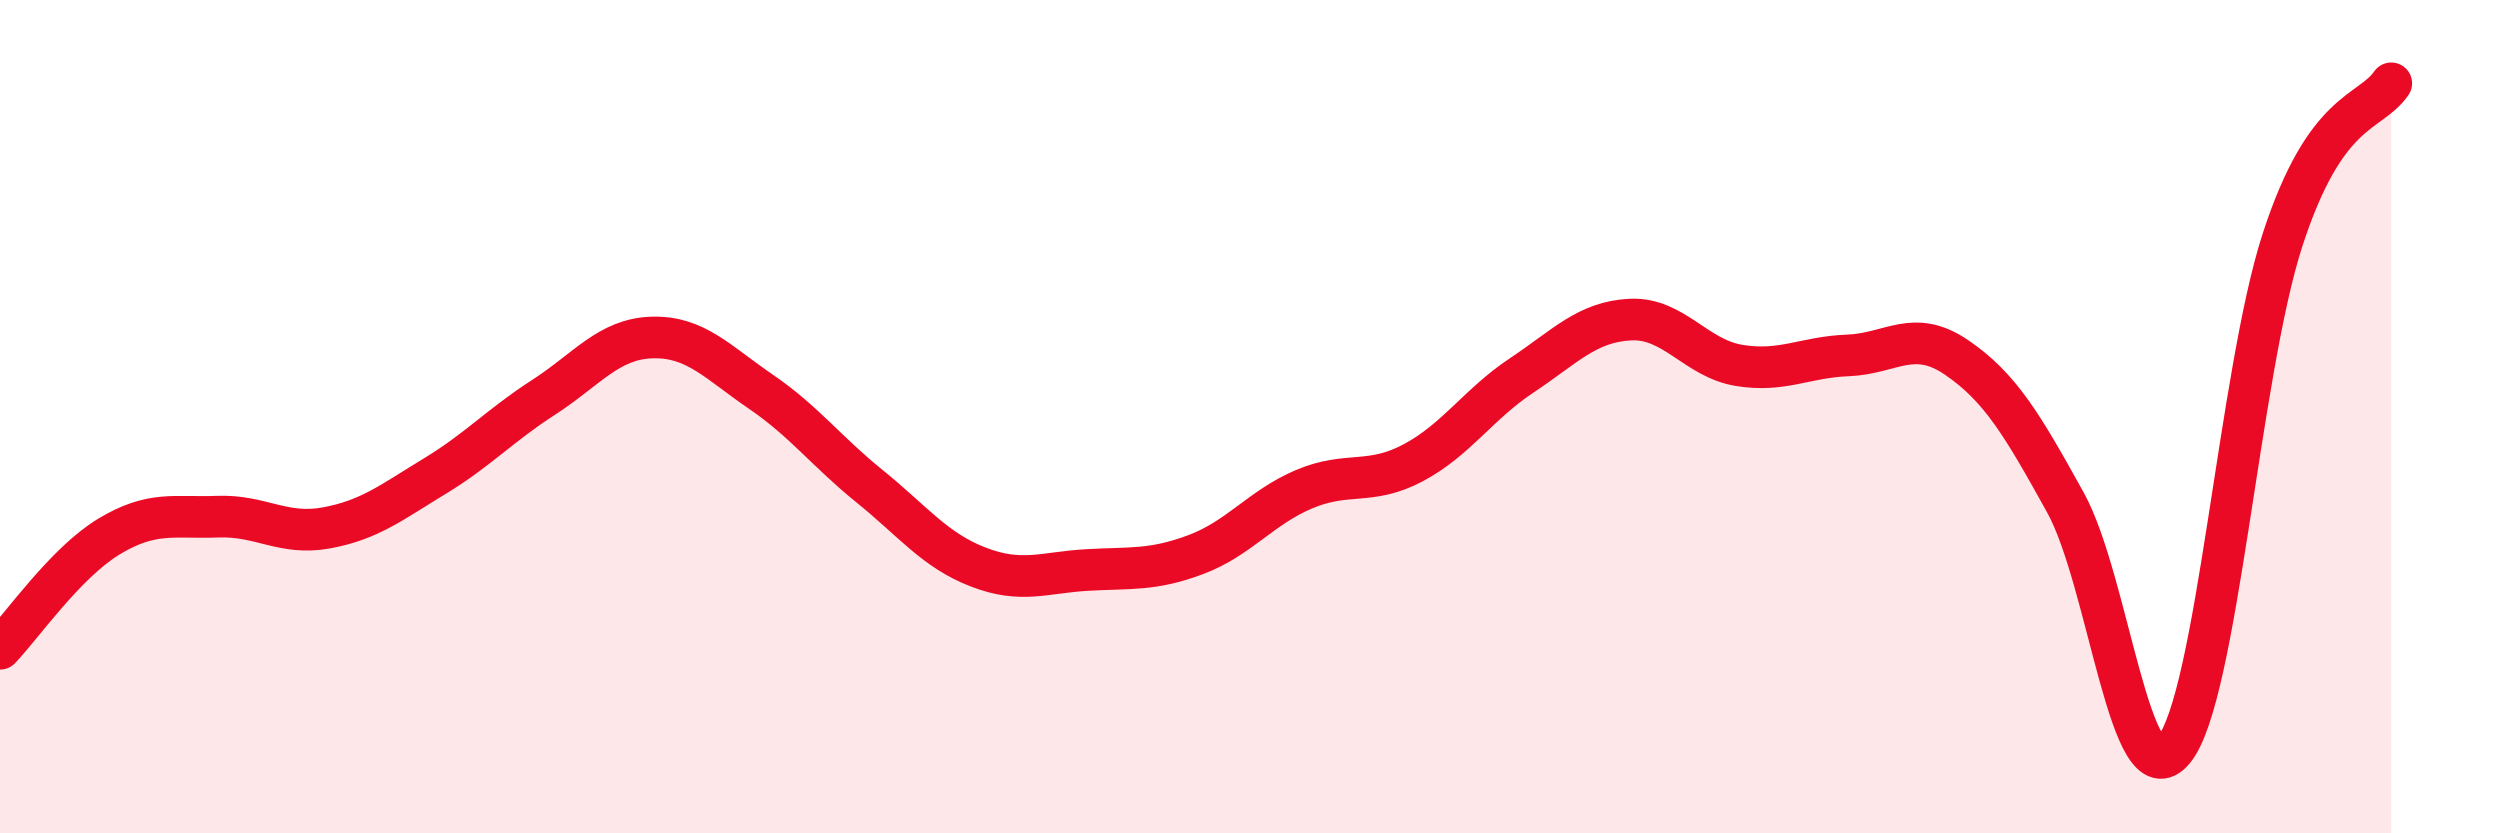
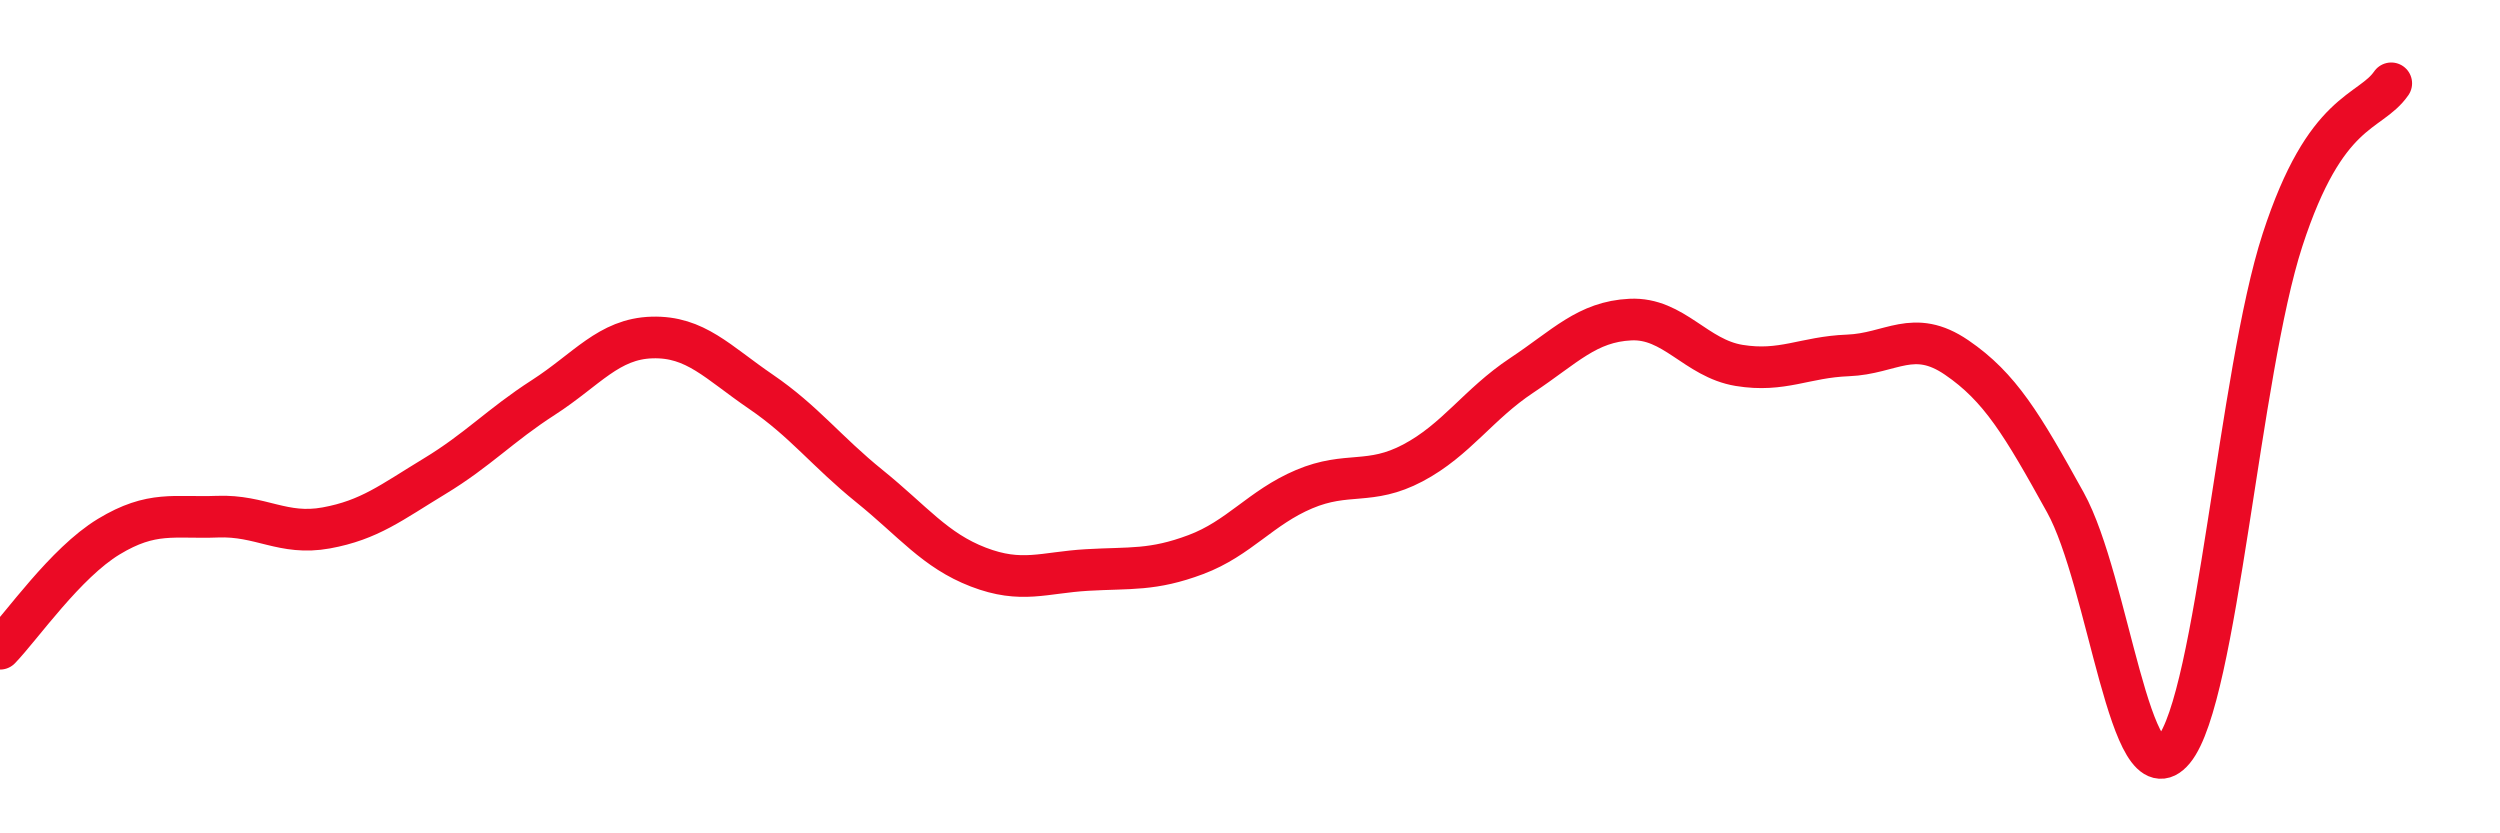
<svg xmlns="http://www.w3.org/2000/svg" width="60" height="20" viewBox="0 0 60 20">
-   <path d="M 0,15.57 C 0.52,15.03 1.57,13.51 2.61,12.88 C 3.65,12.25 4.18,12.44 5.22,12.4 C 6.26,12.36 6.79,12.86 7.83,12.67 C 8.87,12.48 9.39,12.06 10.43,11.43 C 11.47,10.8 12,10.21 13.04,9.54 C 14.08,8.87 14.61,8.13 15.65,8.1 C 16.69,8.07 17.22,8.69 18.26,9.4 C 19.3,10.11 19.83,10.83 20.87,11.67 C 21.91,12.51 22.44,13.21 23.48,13.61 C 24.52,14.01 25.05,13.74 26.09,13.68 C 27.13,13.62 27.66,13.7 28.7,13.31 C 29.74,12.92 30.26,12.18 31.3,11.74 C 32.34,11.3 32.87,11.66 33.91,11.11 C 34.95,10.56 35.48,9.7 36.52,9.01 C 37.56,8.32 38.09,7.72 39.13,7.67 C 40.17,7.62 40.7,8.6 41.74,8.77 C 42.78,8.94 43.31,8.57 44.35,8.53 C 45.39,8.49 45.92,7.87 46.96,8.58 C 48,9.29 48.53,10.18 49.57,12.06 C 50.61,13.94 51.13,19.26 52.17,18 C 53.21,16.74 53.74,8.96 54.78,5.76 C 55.82,2.56 56.87,2.75 57.39,2L57.39 20L0 20Z" fill="#EB0A25" opacity="0.1" stroke-linecap="round" stroke-linejoin="round" />
  <path d="M 0,15.57 C 0.52,15.03 1.57,13.51 2.61,12.88 C 3.65,12.25 4.18,12.44 5.22,12.4 C 6.26,12.36 6.79,12.86 7.83,12.67 C 8.87,12.48 9.39,12.06 10.43,11.43 C 11.47,10.8 12,10.21 13.04,9.54 C 14.08,8.87 14.61,8.13 15.65,8.1 C 16.69,8.07 17.22,8.69 18.26,9.4 C 19.3,10.11 19.83,10.83 20.87,11.67 C 21.91,12.51 22.44,13.21 23.48,13.61 C 24.52,14.01 25.05,13.74 26.09,13.68 C 27.13,13.62 27.66,13.7 28.7,13.31 C 29.74,12.92 30.26,12.18 31.3,11.74 C 32.34,11.3 32.87,11.66 33.91,11.11 C 34.95,10.56 35.48,9.7 36.52,9.01 C 37.56,8.32 38.09,7.72 39.13,7.67 C 40.17,7.62 40.7,8.6 41.74,8.77 C 42.78,8.94 43.31,8.57 44.35,8.53 C 45.39,8.49 45.92,7.87 46.96,8.58 C 48,9.29 48.53,10.18 49.57,12.06 C 50.61,13.94 51.13,19.26 52.17,18 C 53.21,16.74 53.74,8.96 54.78,5.76 C 55.82,2.56 56.87,2.75 57.39,2" stroke="#EB0A25" stroke-width="1" fill="none" stroke-linecap="round" stroke-linejoin="round" />
</svg>